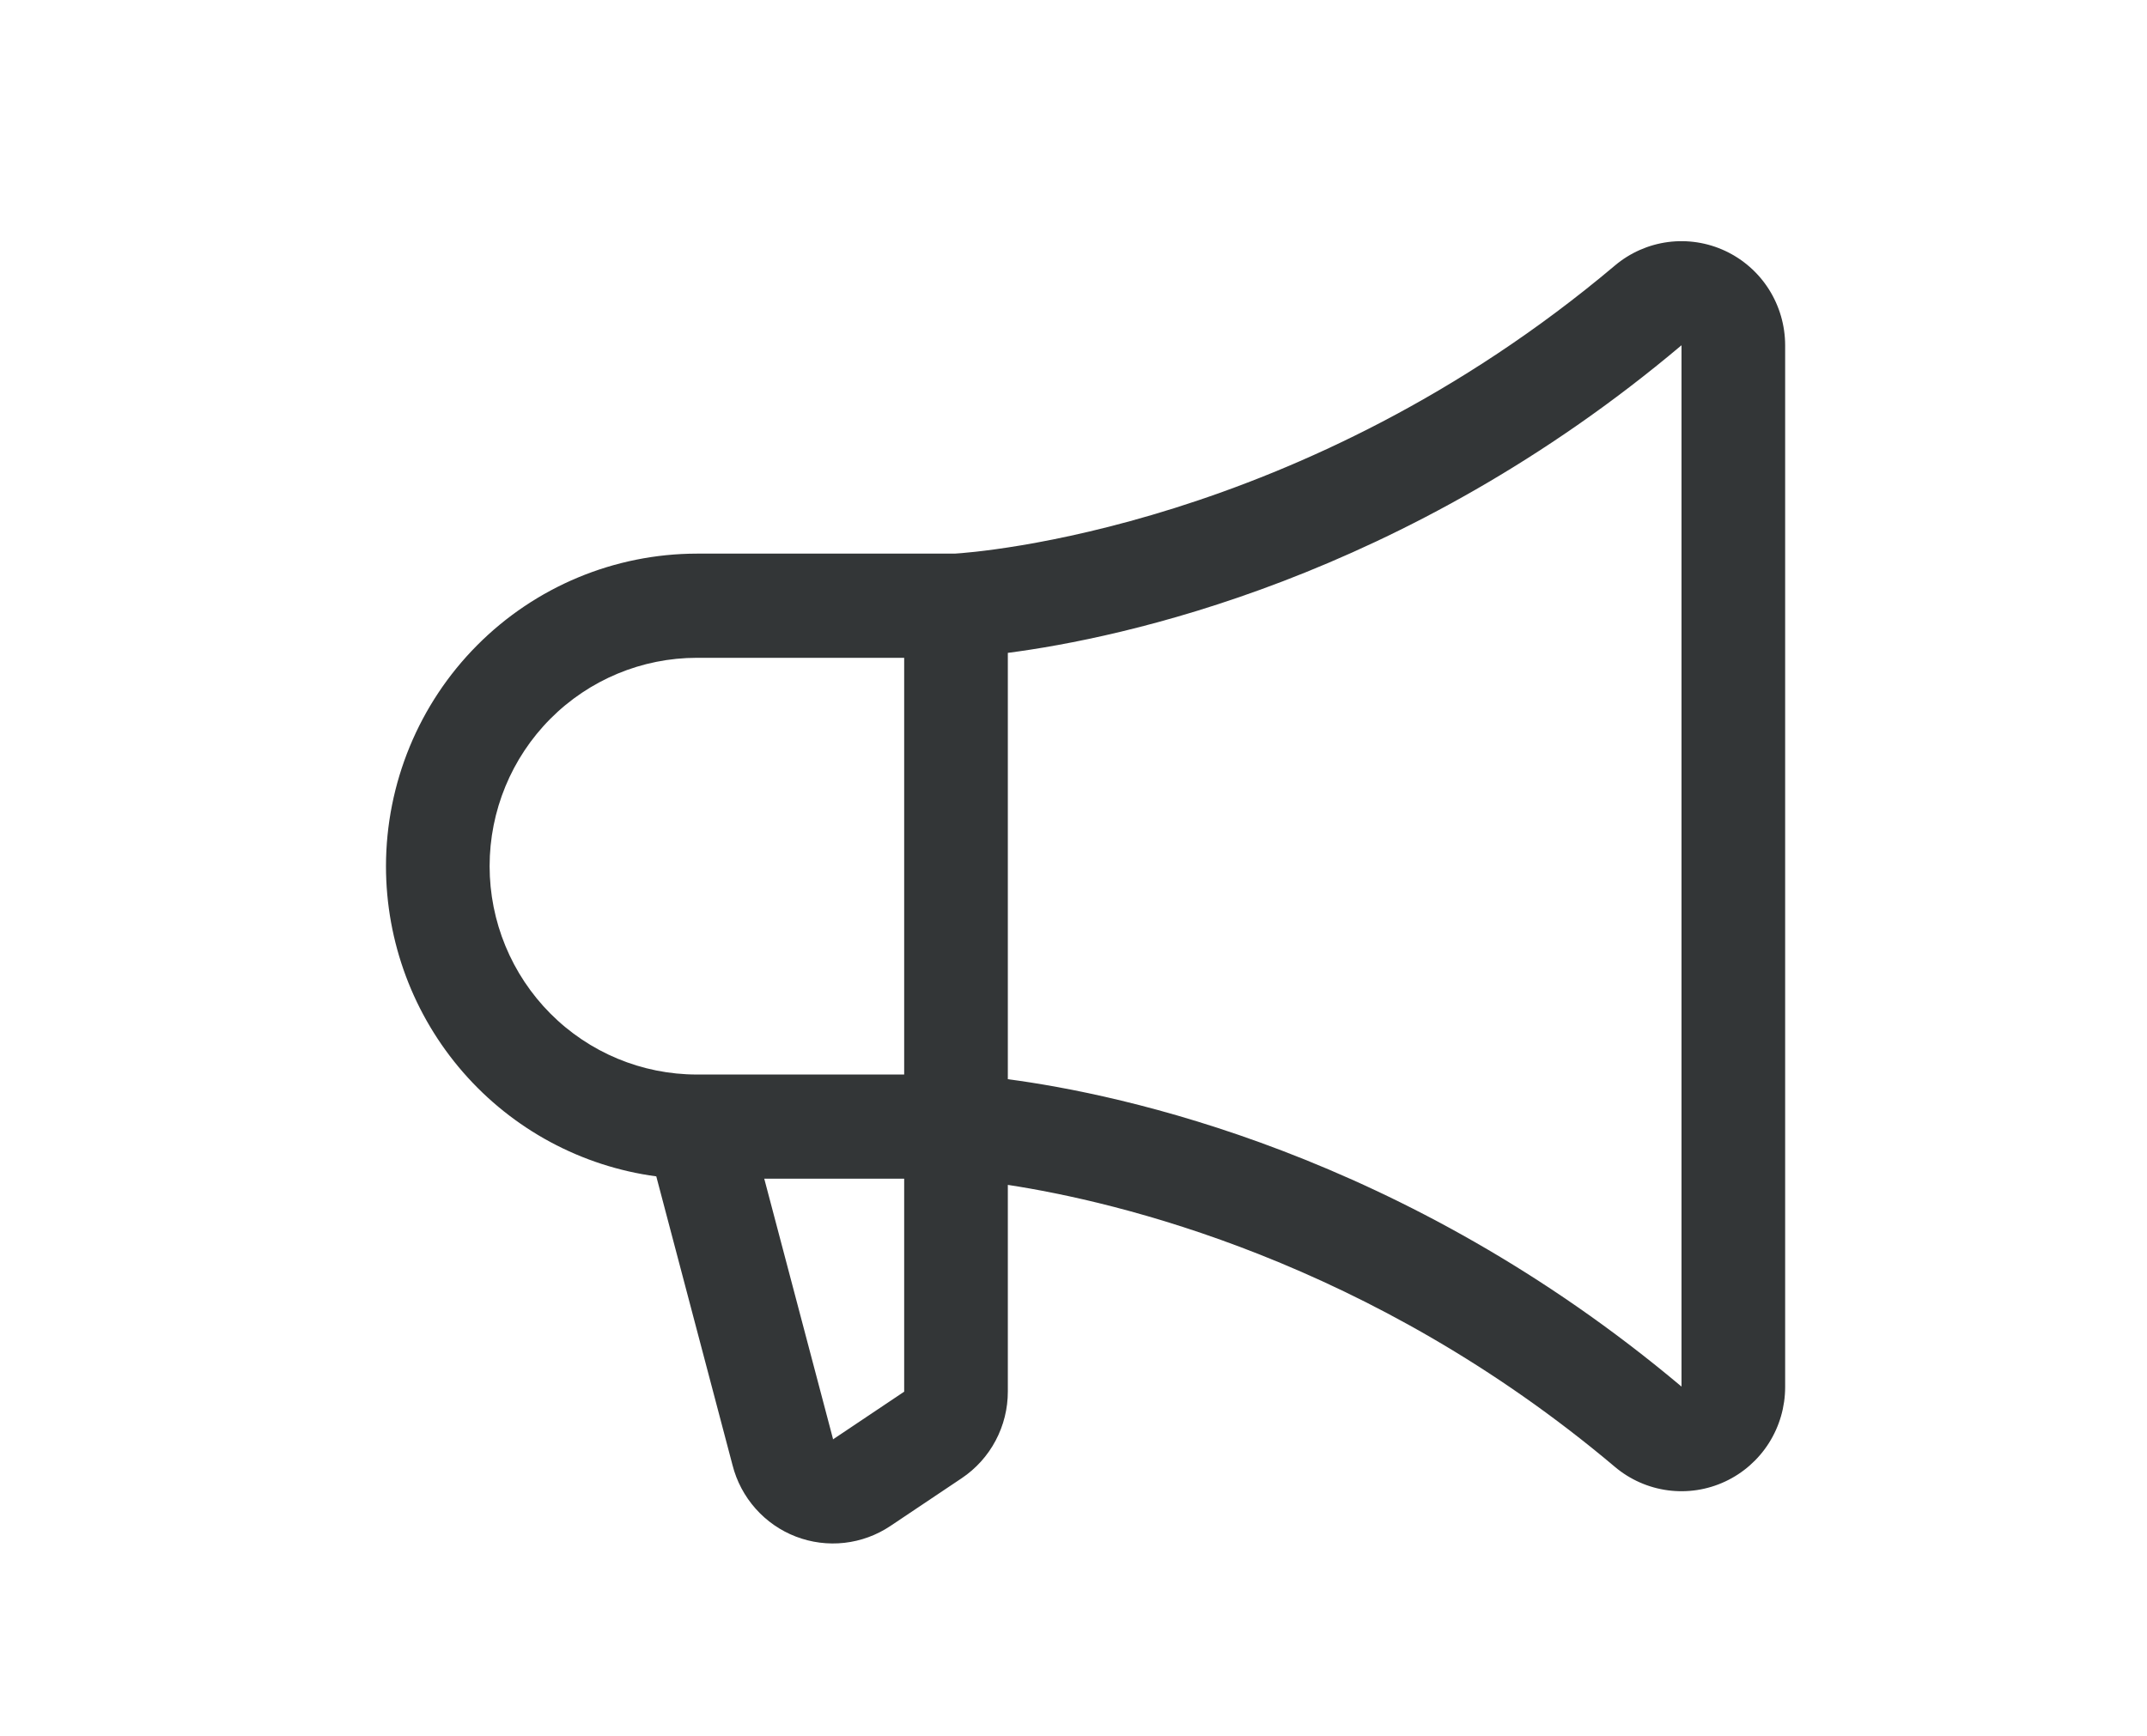
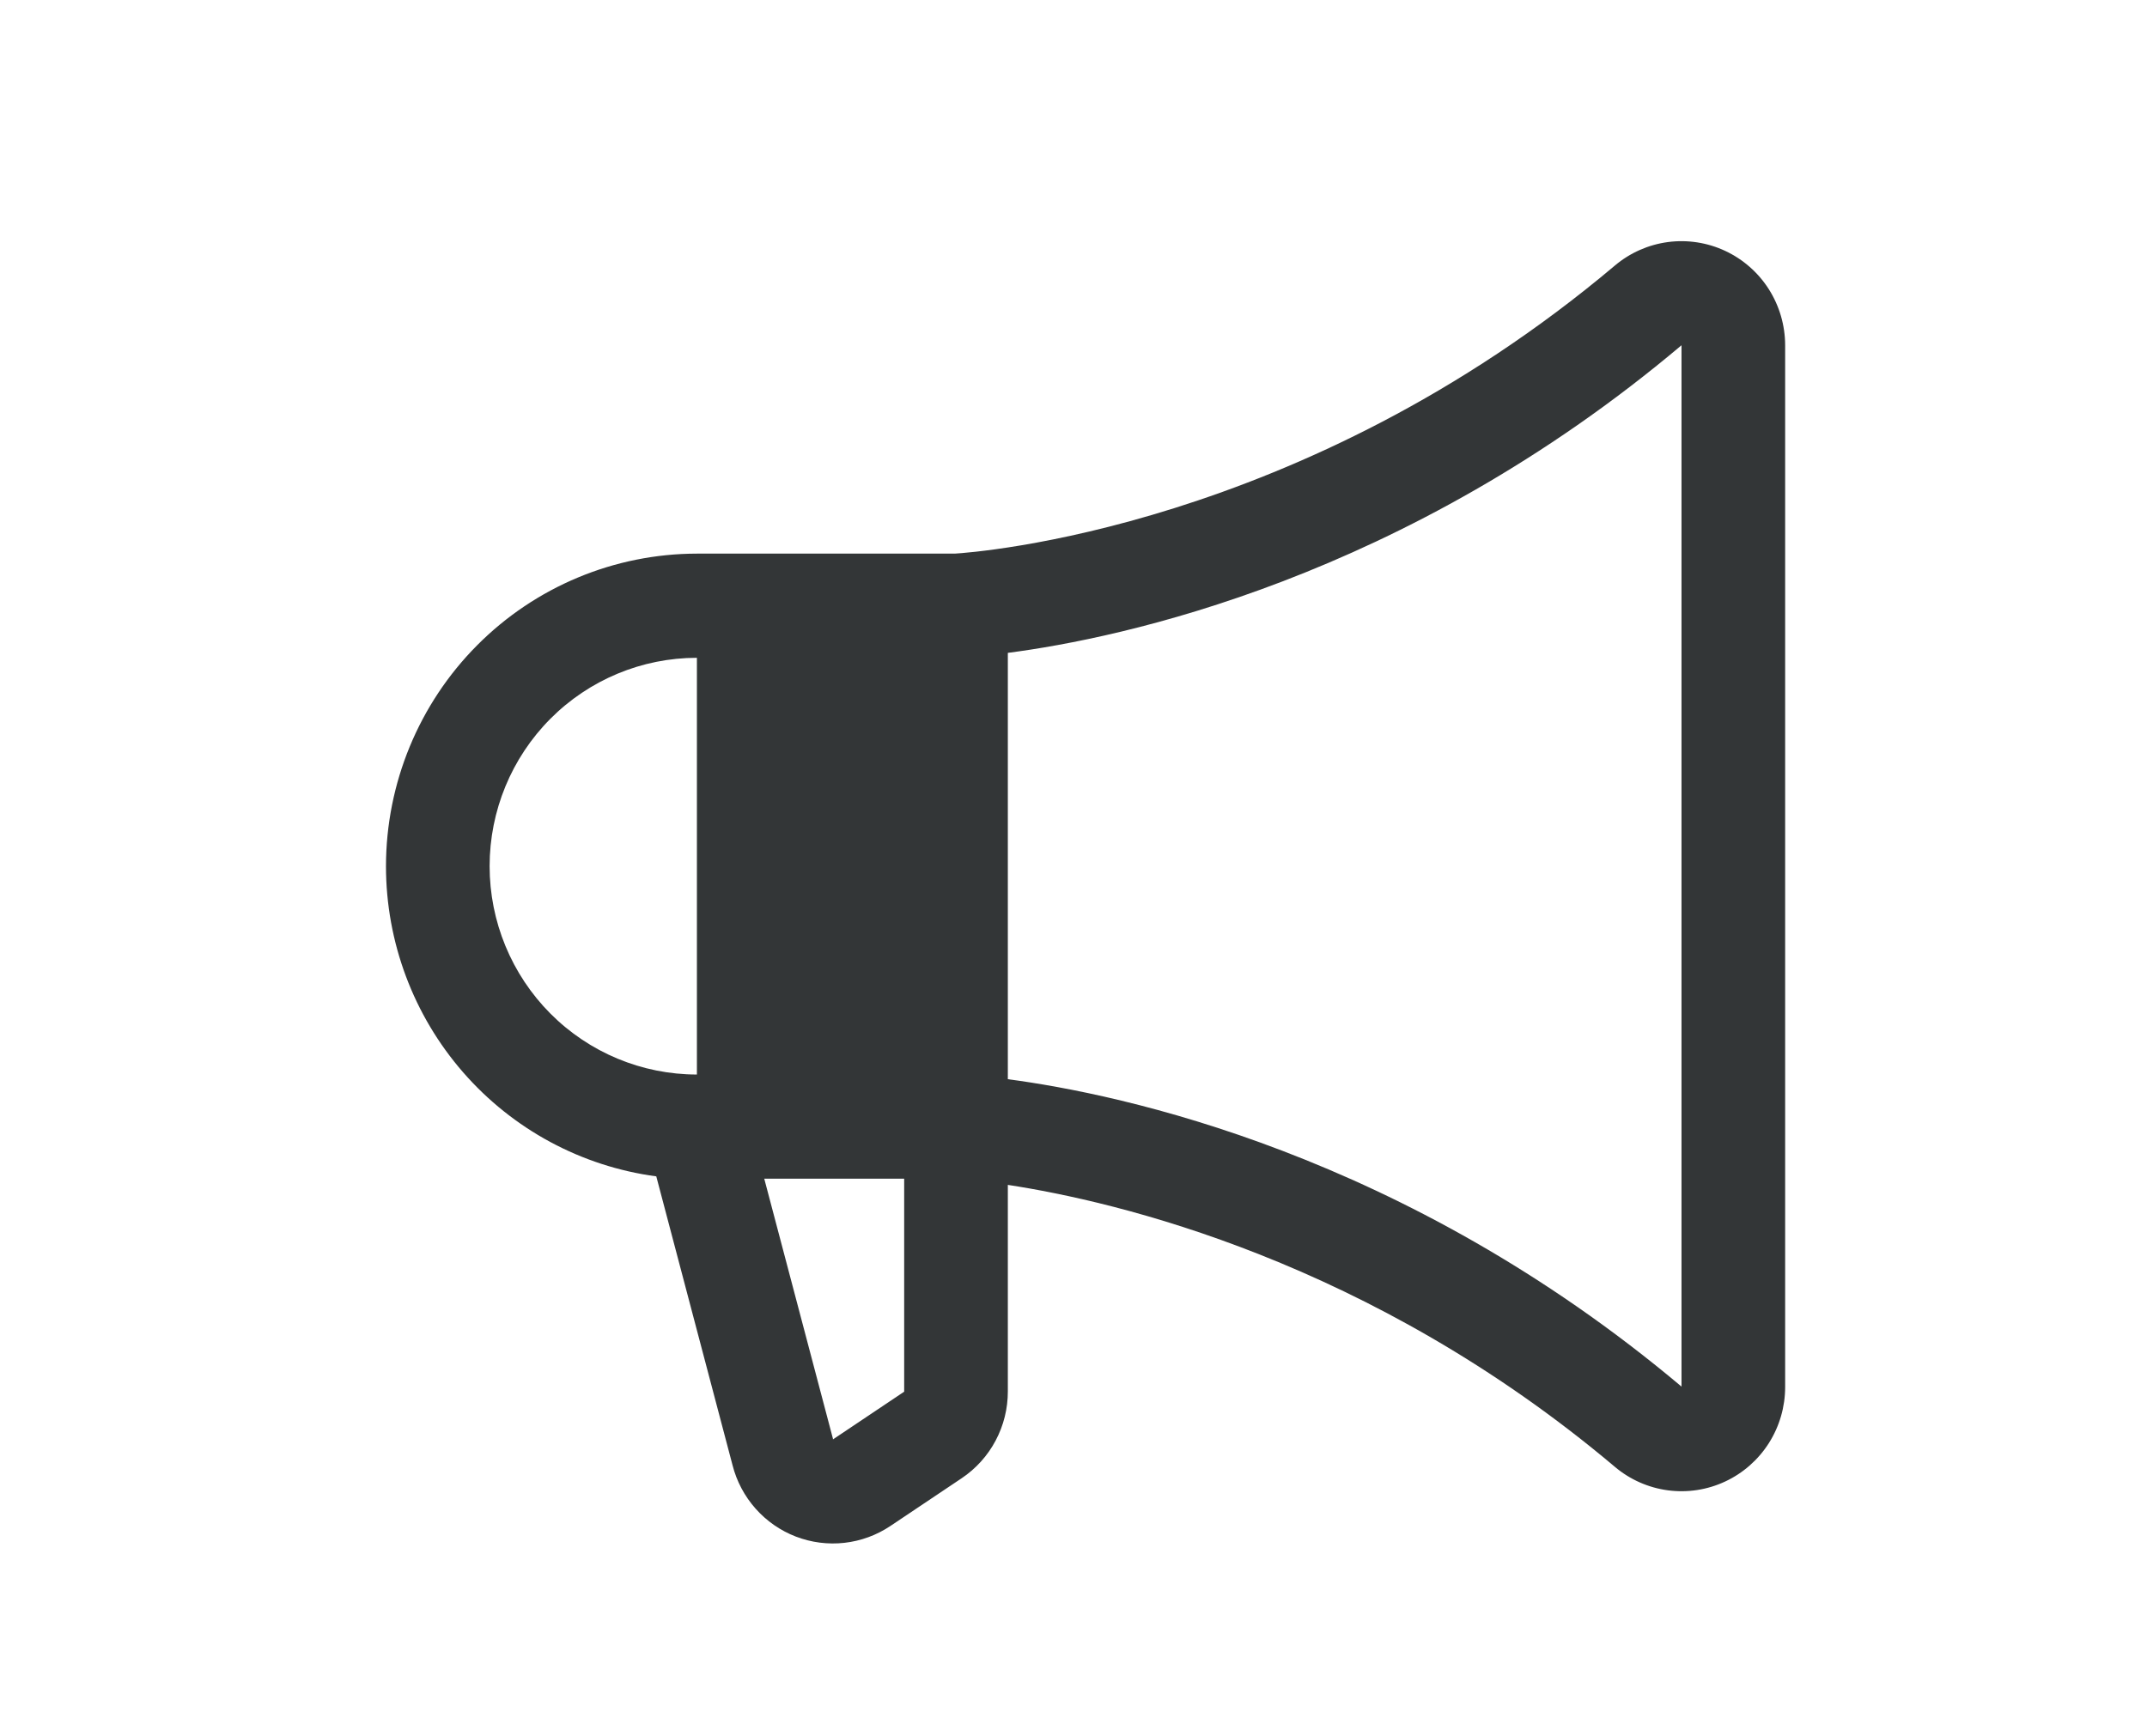
<svg xmlns="http://www.w3.org/2000/svg" width="89" height="72" viewBox="0 0 89 72" fill="none">
-   <path d="M16 35.915C16.004 32.48 17.363 29.185 19.779 26.756C22.195 24.326 25.472 22.96 28.889 22.956H39.576C40.357 22.91 53.974 21.946 66.941 11.012C67.567 10.483 68.33 10.145 69.141 10.037C69.951 9.93 70.776 10.057 71.517 10.404C72.258 10.751 72.886 11.303 73.326 11.996C73.765 12.689 73.999 13.494 74 14.316V57.514C74 58.337 73.766 59.142 73.327 59.836C72.887 60.529 72.26 61.082 71.518 61.429C70.777 61.777 69.952 61.904 69.141 61.796C68.331 61.689 67.567 61.351 66.941 60.822C56.799 52.269 46.265 49.817 41.778 49.131V57.695C41.779 58.407 41.605 59.108 41.271 59.736C40.938 60.364 40.455 60.899 39.866 61.294L36.912 63.273C36.341 63.656 35.687 63.896 35.005 63.973C34.323 64.05 33.633 63.961 32.992 63.715C32.35 63.468 31.778 63.071 31.321 62.555C30.864 62.04 30.536 61.423 30.366 60.754L27.205 48.778C24.105 48.363 21.259 46.83 19.198 44.464C17.137 42.098 16.001 39.06 16 35.915ZM69.704 57.495V14.316C58.208 24.012 46.442 26.466 41.778 27.071V44.749C46.437 45.365 58.2 47.814 69.704 57.495ZM34.528 59.655V59.685L37.481 57.706V48.875H31.681L34.528 59.655ZM28.889 44.555H37.481V27.276H28.889C26.61 27.276 24.424 28.186 22.813 29.806C21.202 31.427 20.296 33.624 20.296 35.915C20.296 38.207 21.202 40.404 22.813 42.025C24.424 43.645 26.61 44.555 28.889 44.555Z" fill="#333637" />
+   <path d="M16 35.915C16.004 32.48 17.363 29.185 19.779 26.756C22.195 24.326 25.472 22.96 28.889 22.956H39.576C40.357 22.91 53.974 21.946 66.941 11.012C67.567 10.483 68.33 10.145 69.141 10.037C69.951 9.93 70.776 10.057 71.517 10.404C72.258 10.751 72.886 11.303 73.326 11.996C73.765 12.689 73.999 13.494 74 14.316V57.514C74 58.337 73.766 59.142 73.327 59.836C72.887 60.529 72.26 61.082 71.518 61.429C70.777 61.777 69.952 61.904 69.141 61.796C68.331 61.689 67.567 61.351 66.941 60.822C56.799 52.269 46.265 49.817 41.778 49.131V57.695C41.779 58.407 41.605 59.108 41.271 59.736C40.938 60.364 40.455 60.899 39.866 61.294L36.912 63.273C36.341 63.656 35.687 63.896 35.005 63.973C34.323 64.05 33.633 63.961 32.992 63.715C32.35 63.468 31.778 63.071 31.321 62.555C30.864 62.04 30.536 61.423 30.366 60.754L27.205 48.778C24.105 48.363 21.259 46.83 19.198 44.464C17.137 42.098 16.001 39.06 16 35.915ZM69.704 57.495V14.316C58.208 24.012 46.442 26.466 41.778 27.071V44.749C46.437 45.365 58.2 47.814 69.704 57.495ZM34.528 59.655V59.685L37.481 57.706V48.875H31.681L34.528 59.655ZM28.889 44.555V27.276H28.889C26.61 27.276 24.424 28.186 22.813 29.806C21.202 31.427 20.296 33.624 20.296 35.915C20.296 38.207 21.202 40.404 22.813 42.025C24.424 43.645 26.61 44.555 28.889 44.555Z" fill="#333637" />
</svg>